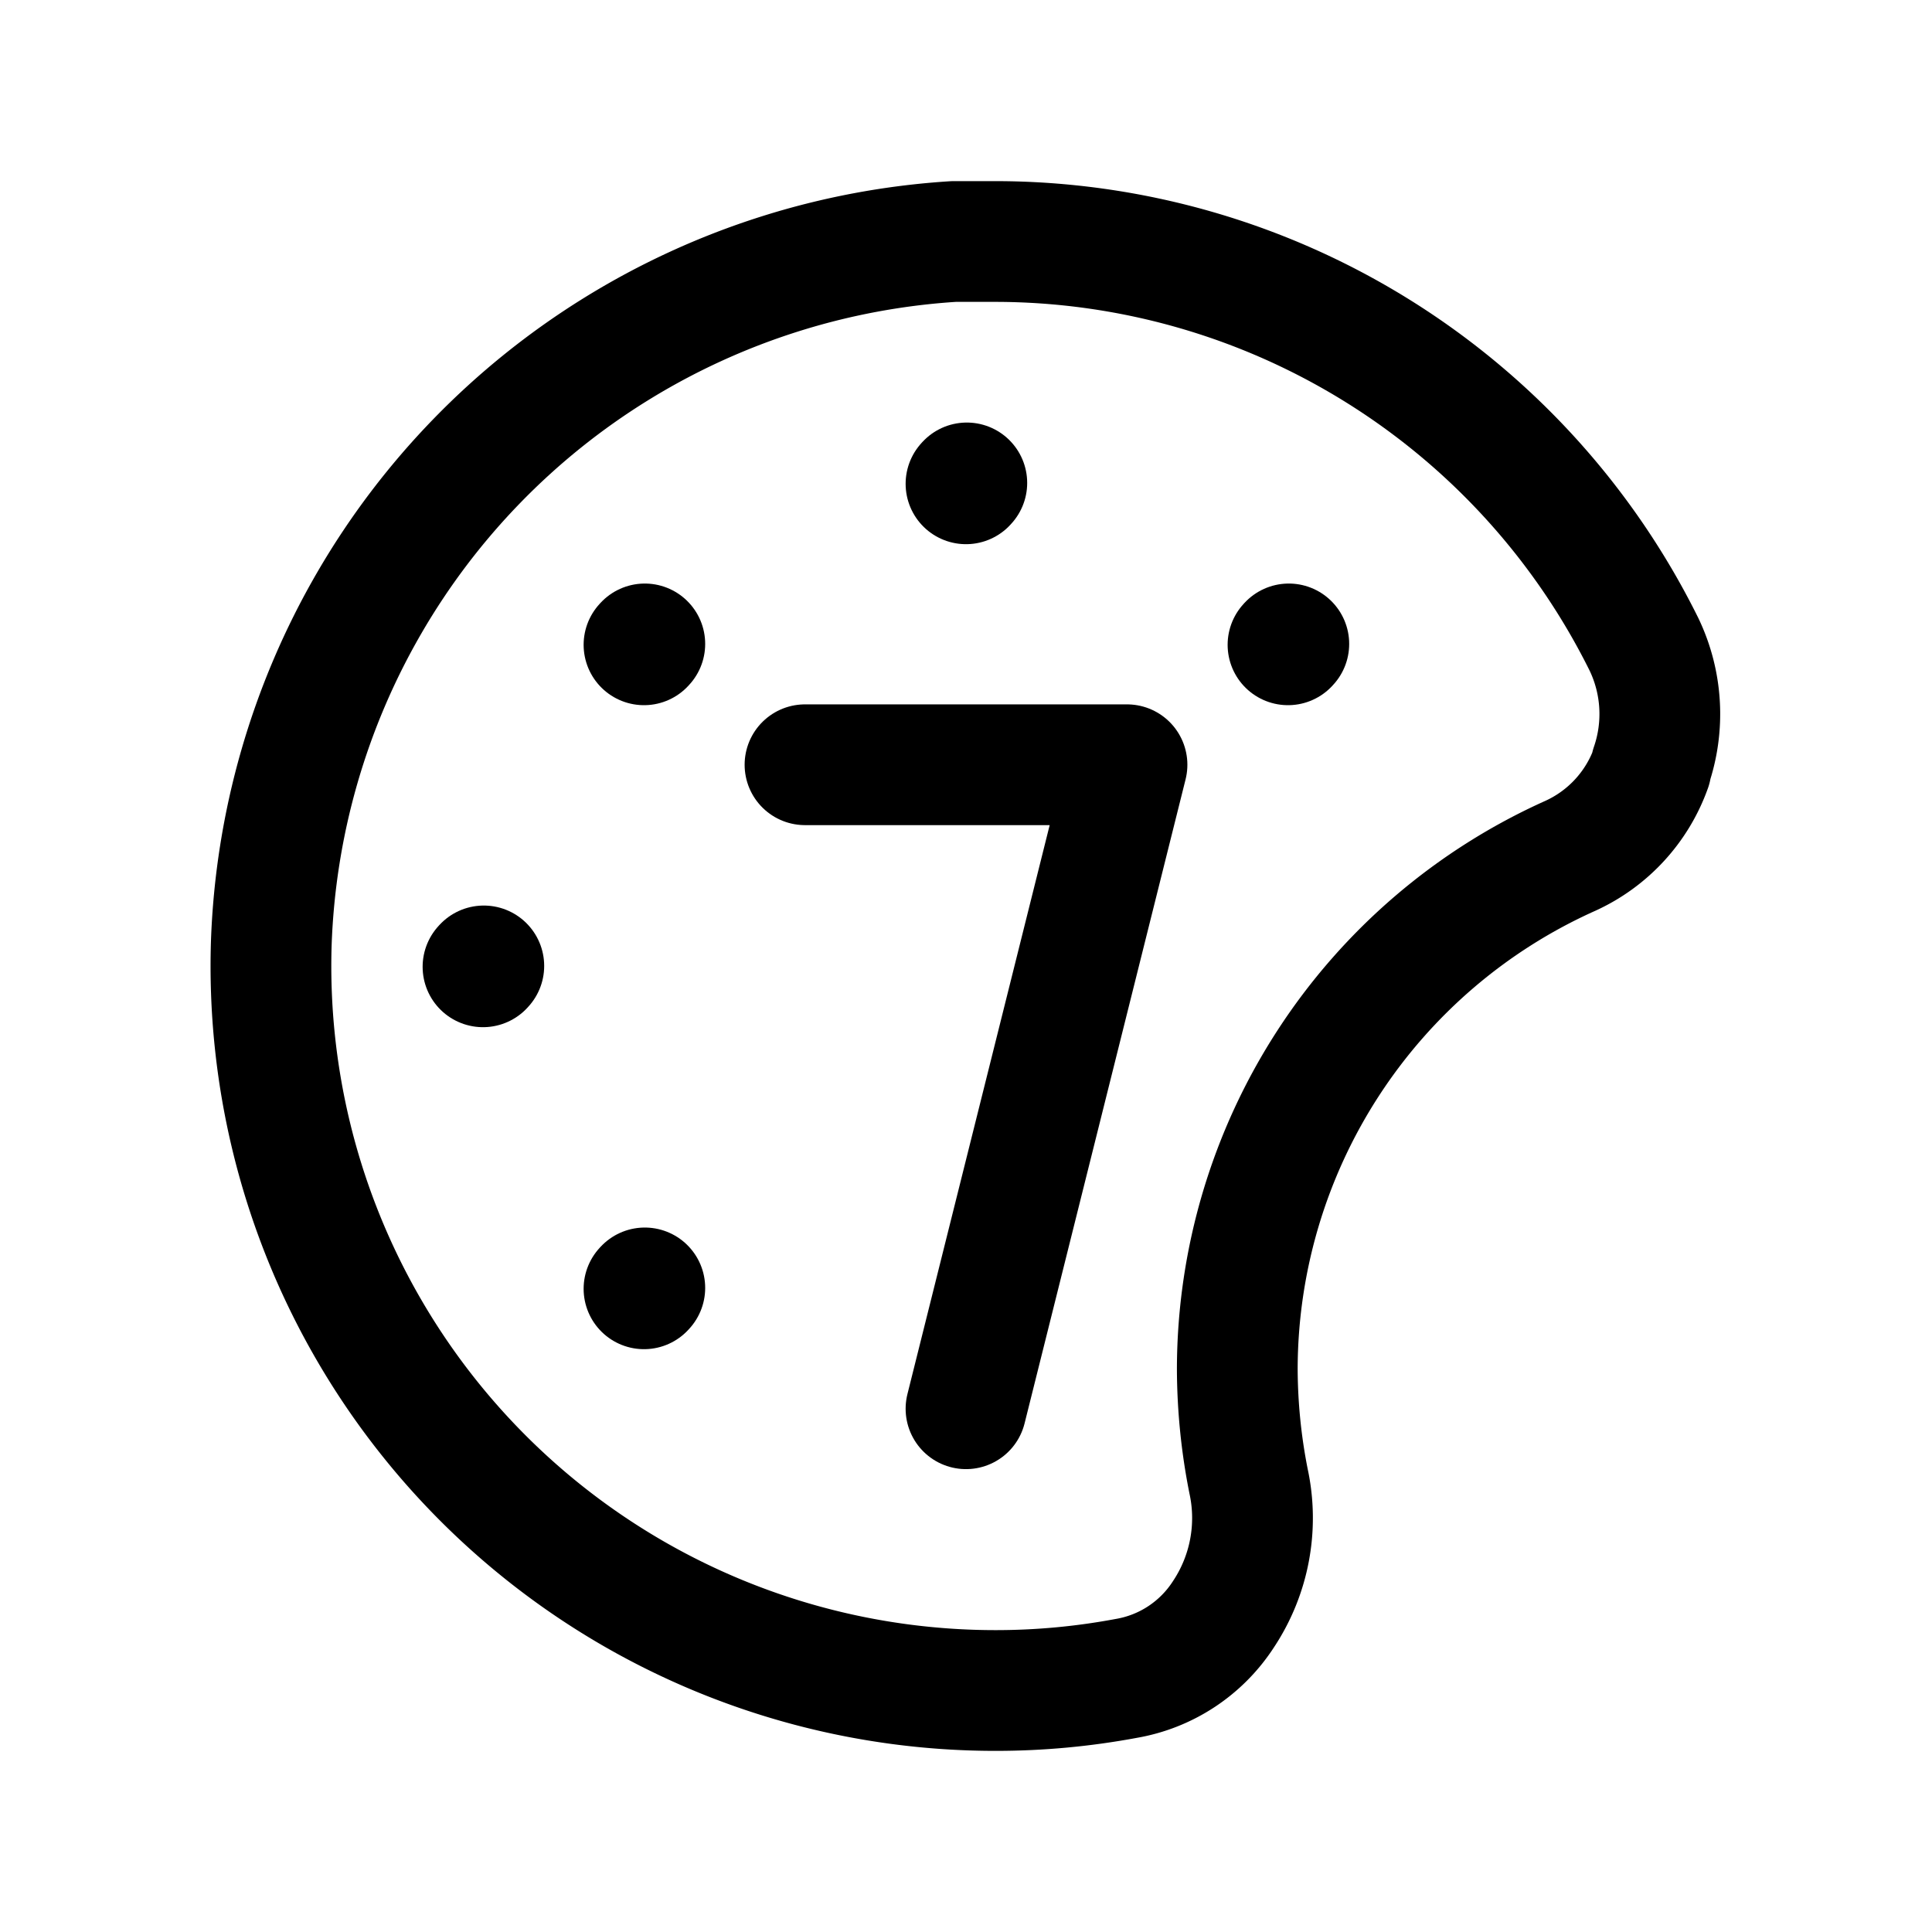
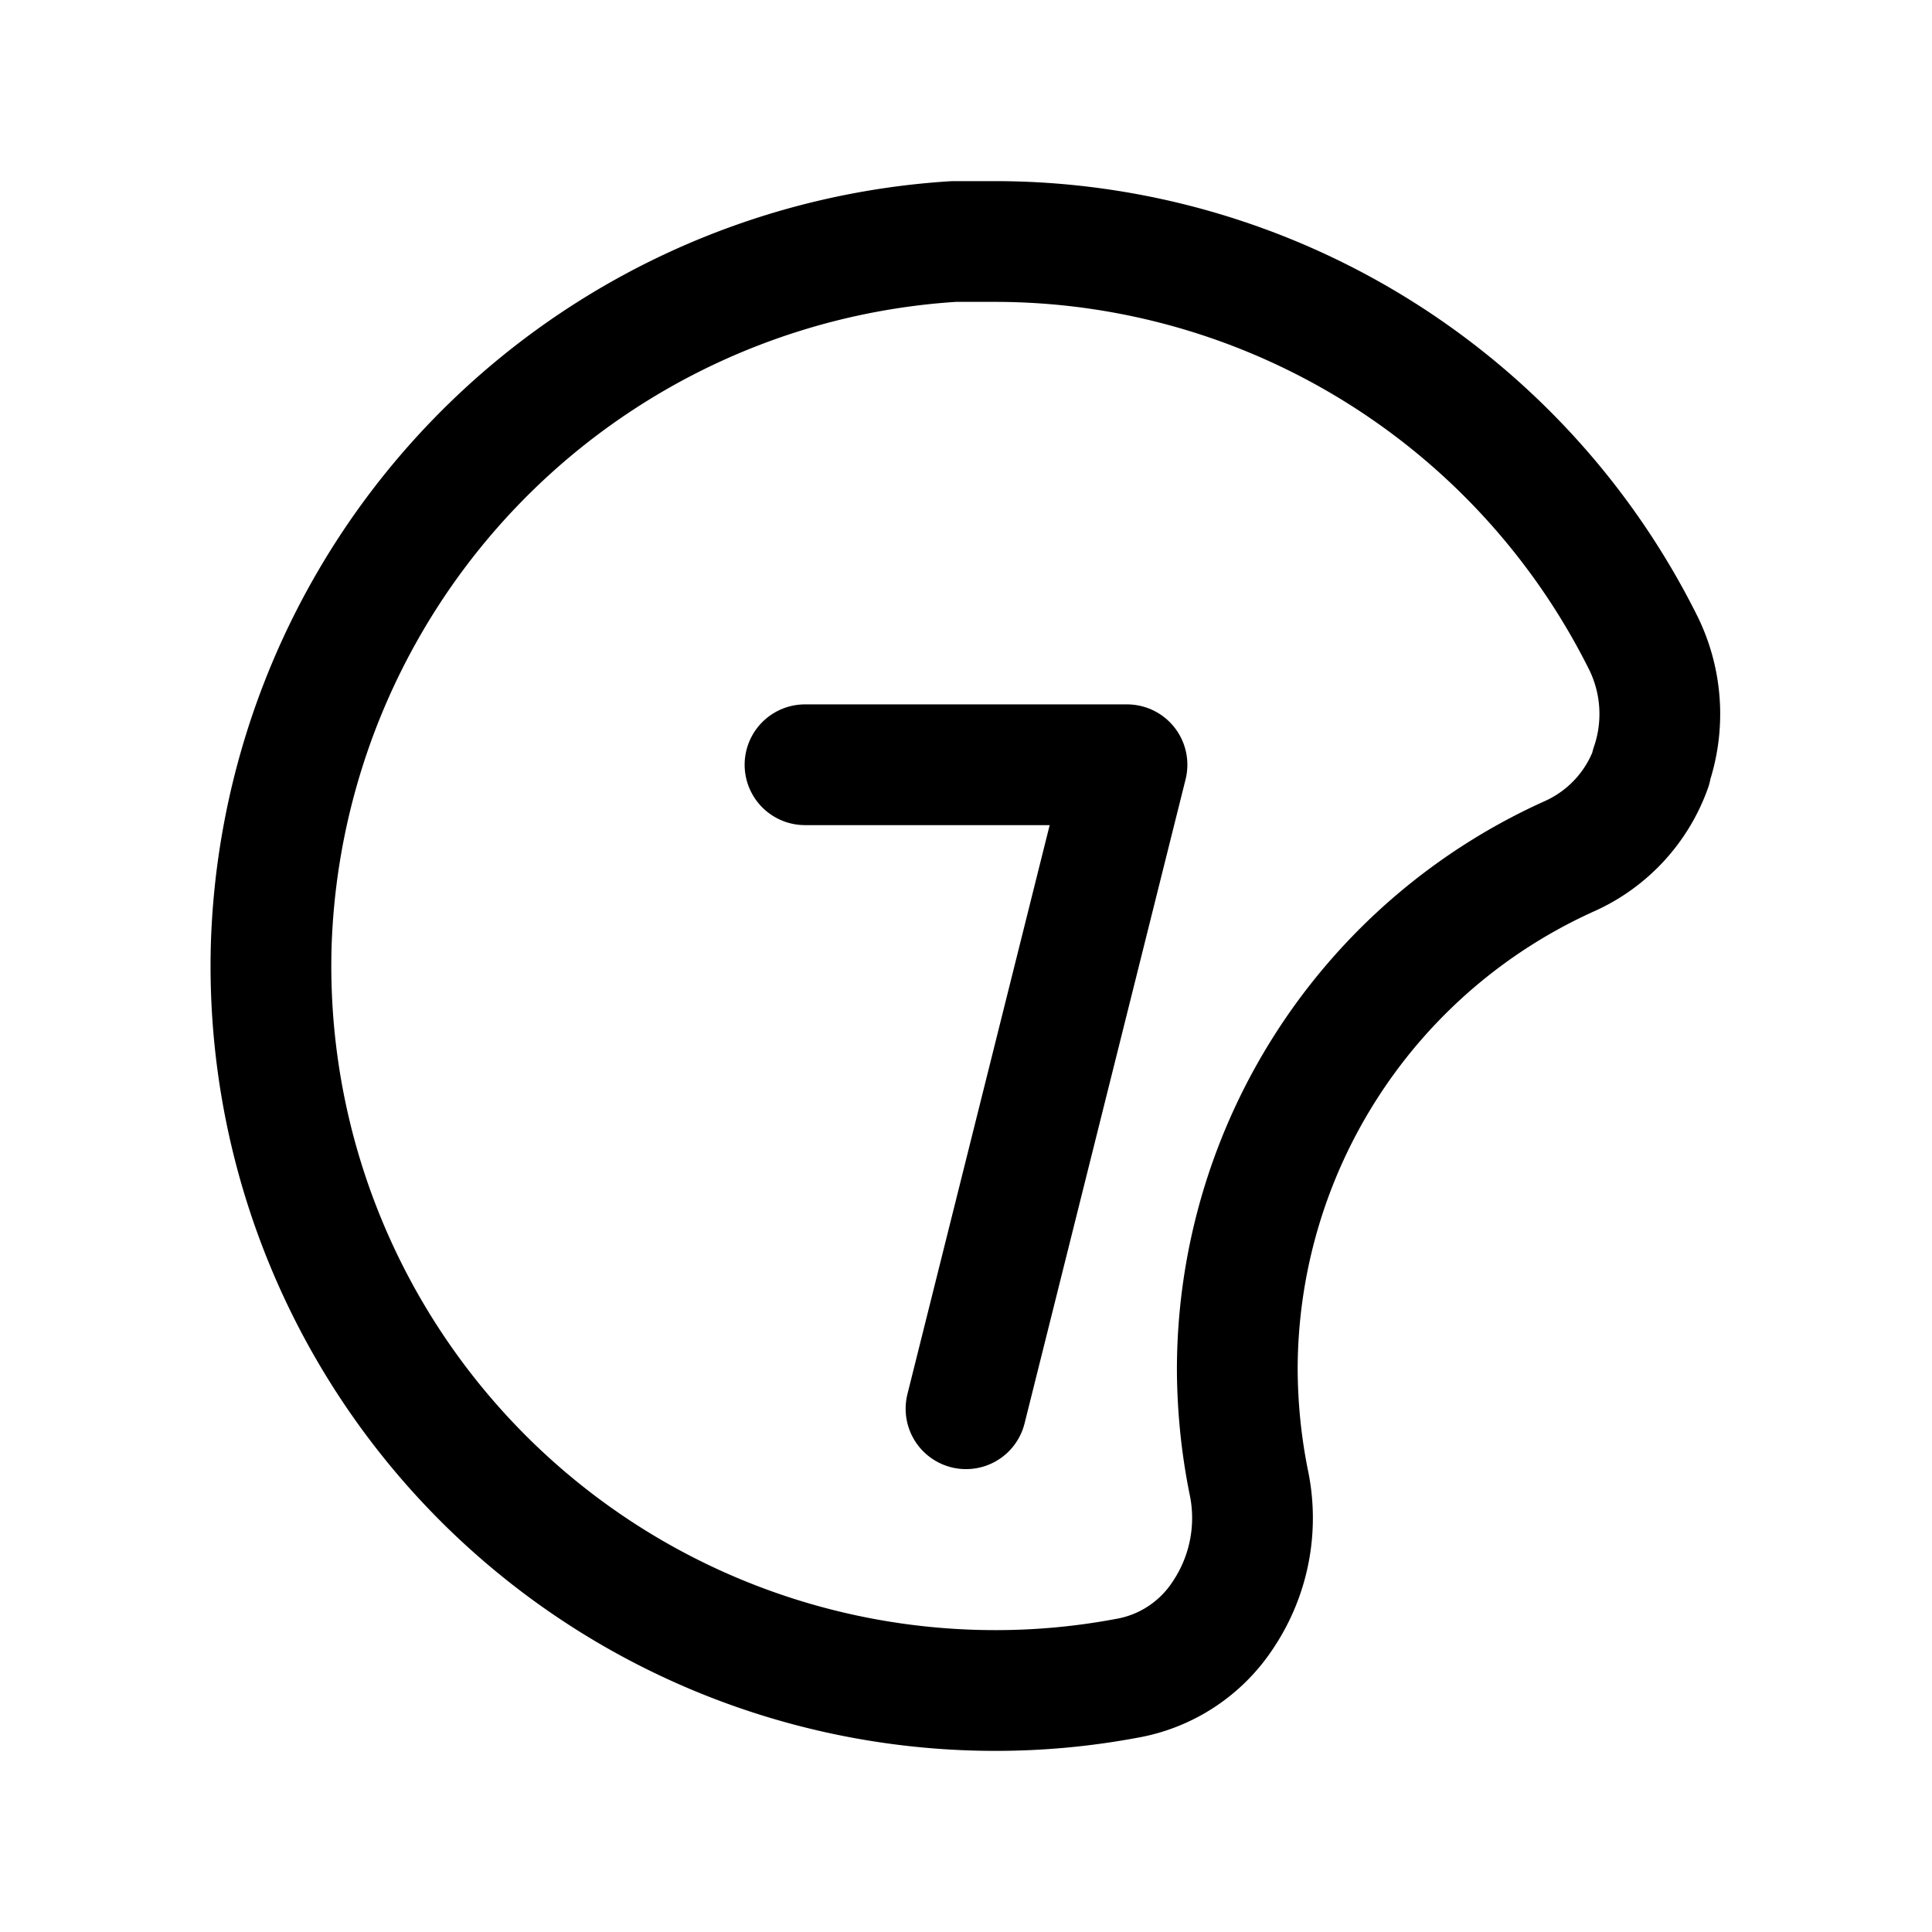
<svg xmlns="http://www.w3.org/2000/svg" viewBox="0 0 24 24">
  <g fill="none" stroke="currentColor" stroke-linecap="round" stroke-linejoin="round" stroke-width="1.5">
    <path d="M20.51 9.54a1.9 1.9 0 0 1-1 1.09A7 7 0 0 0 15.37 17q.002.707.14 1.4a2.16 2.16 0 0 1-.31 1.65a1.8 1.8 0 0 1-1.21.8q-.804.15-1.62.15a9 9 0 0 1-9-9.28A9.05 9.05 0 0 1 11.85 3h.51a9 9 0 0 1 8.06 5a2 2 0 0 1 .09 1.52z" />
-     <path stroke-linecap="round" stroke-linejoin="round" d="m8 16.01l.01-.011M6 12.01l.01-.011M8 8.01l.01-.011M12 6.01l.01-.011M16 8.01l.01-.011" />
    <path d="M10 9.5h4l-2 8" />
  </g>
</svg>